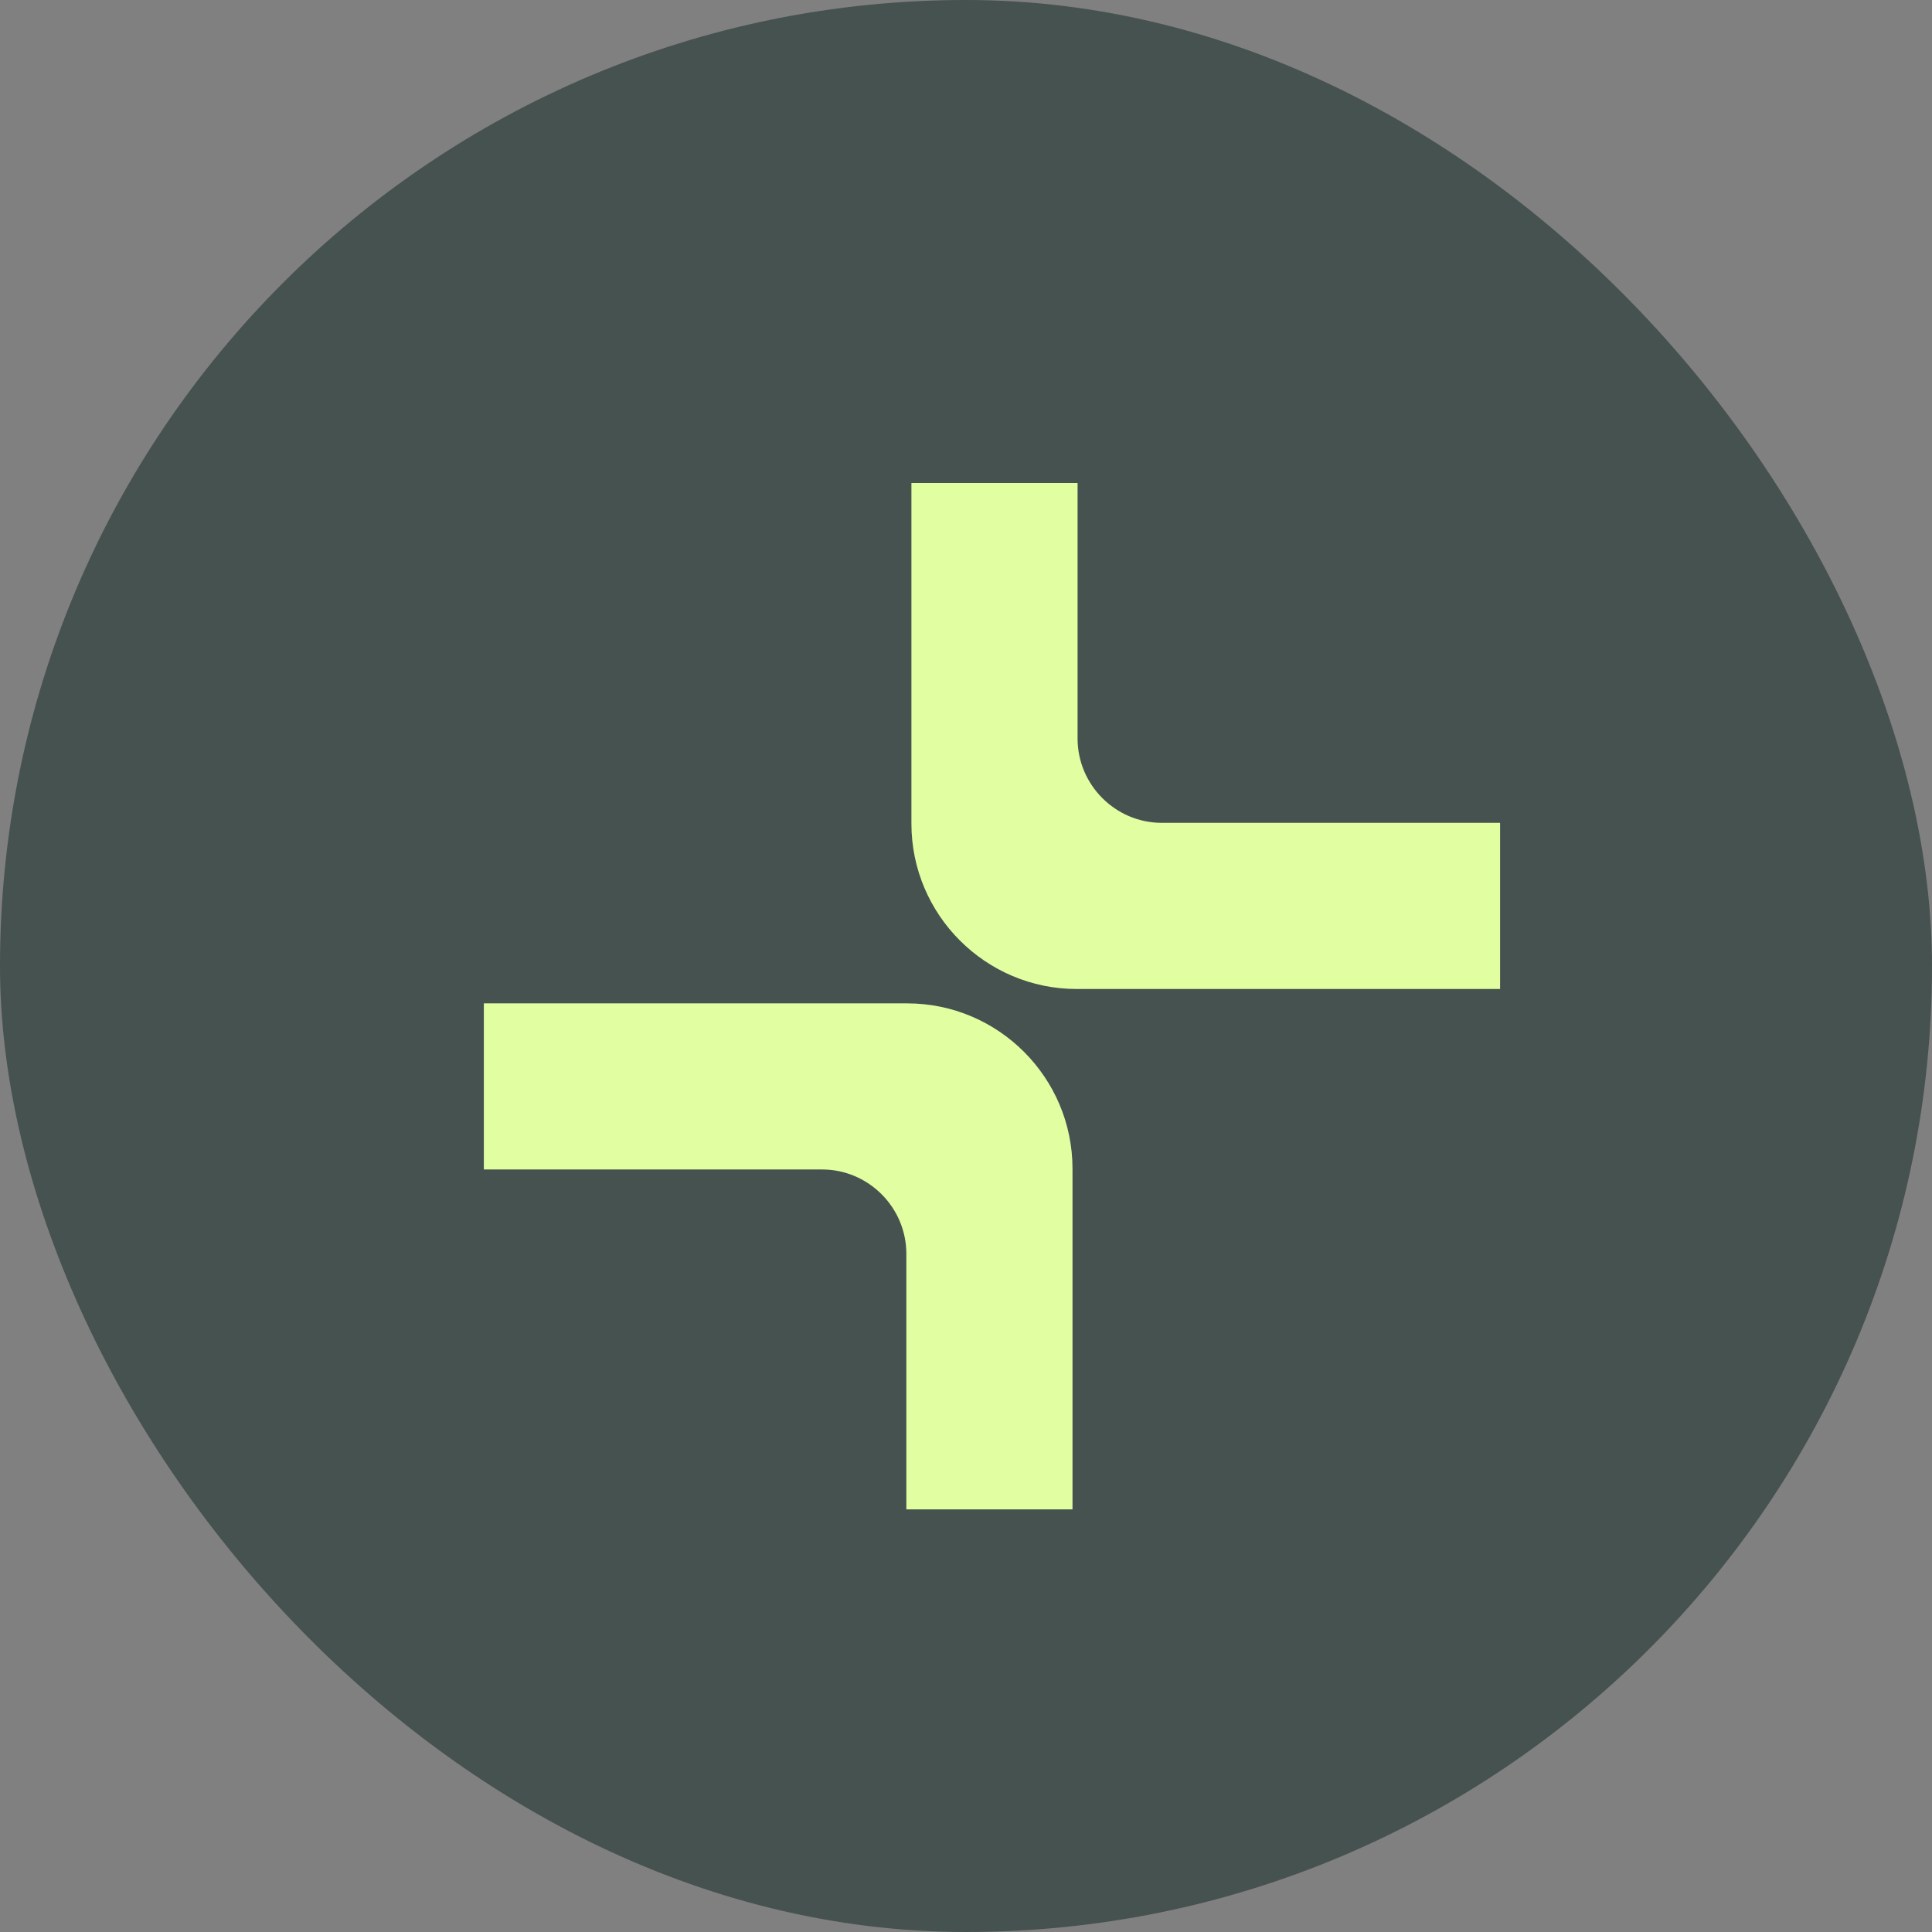
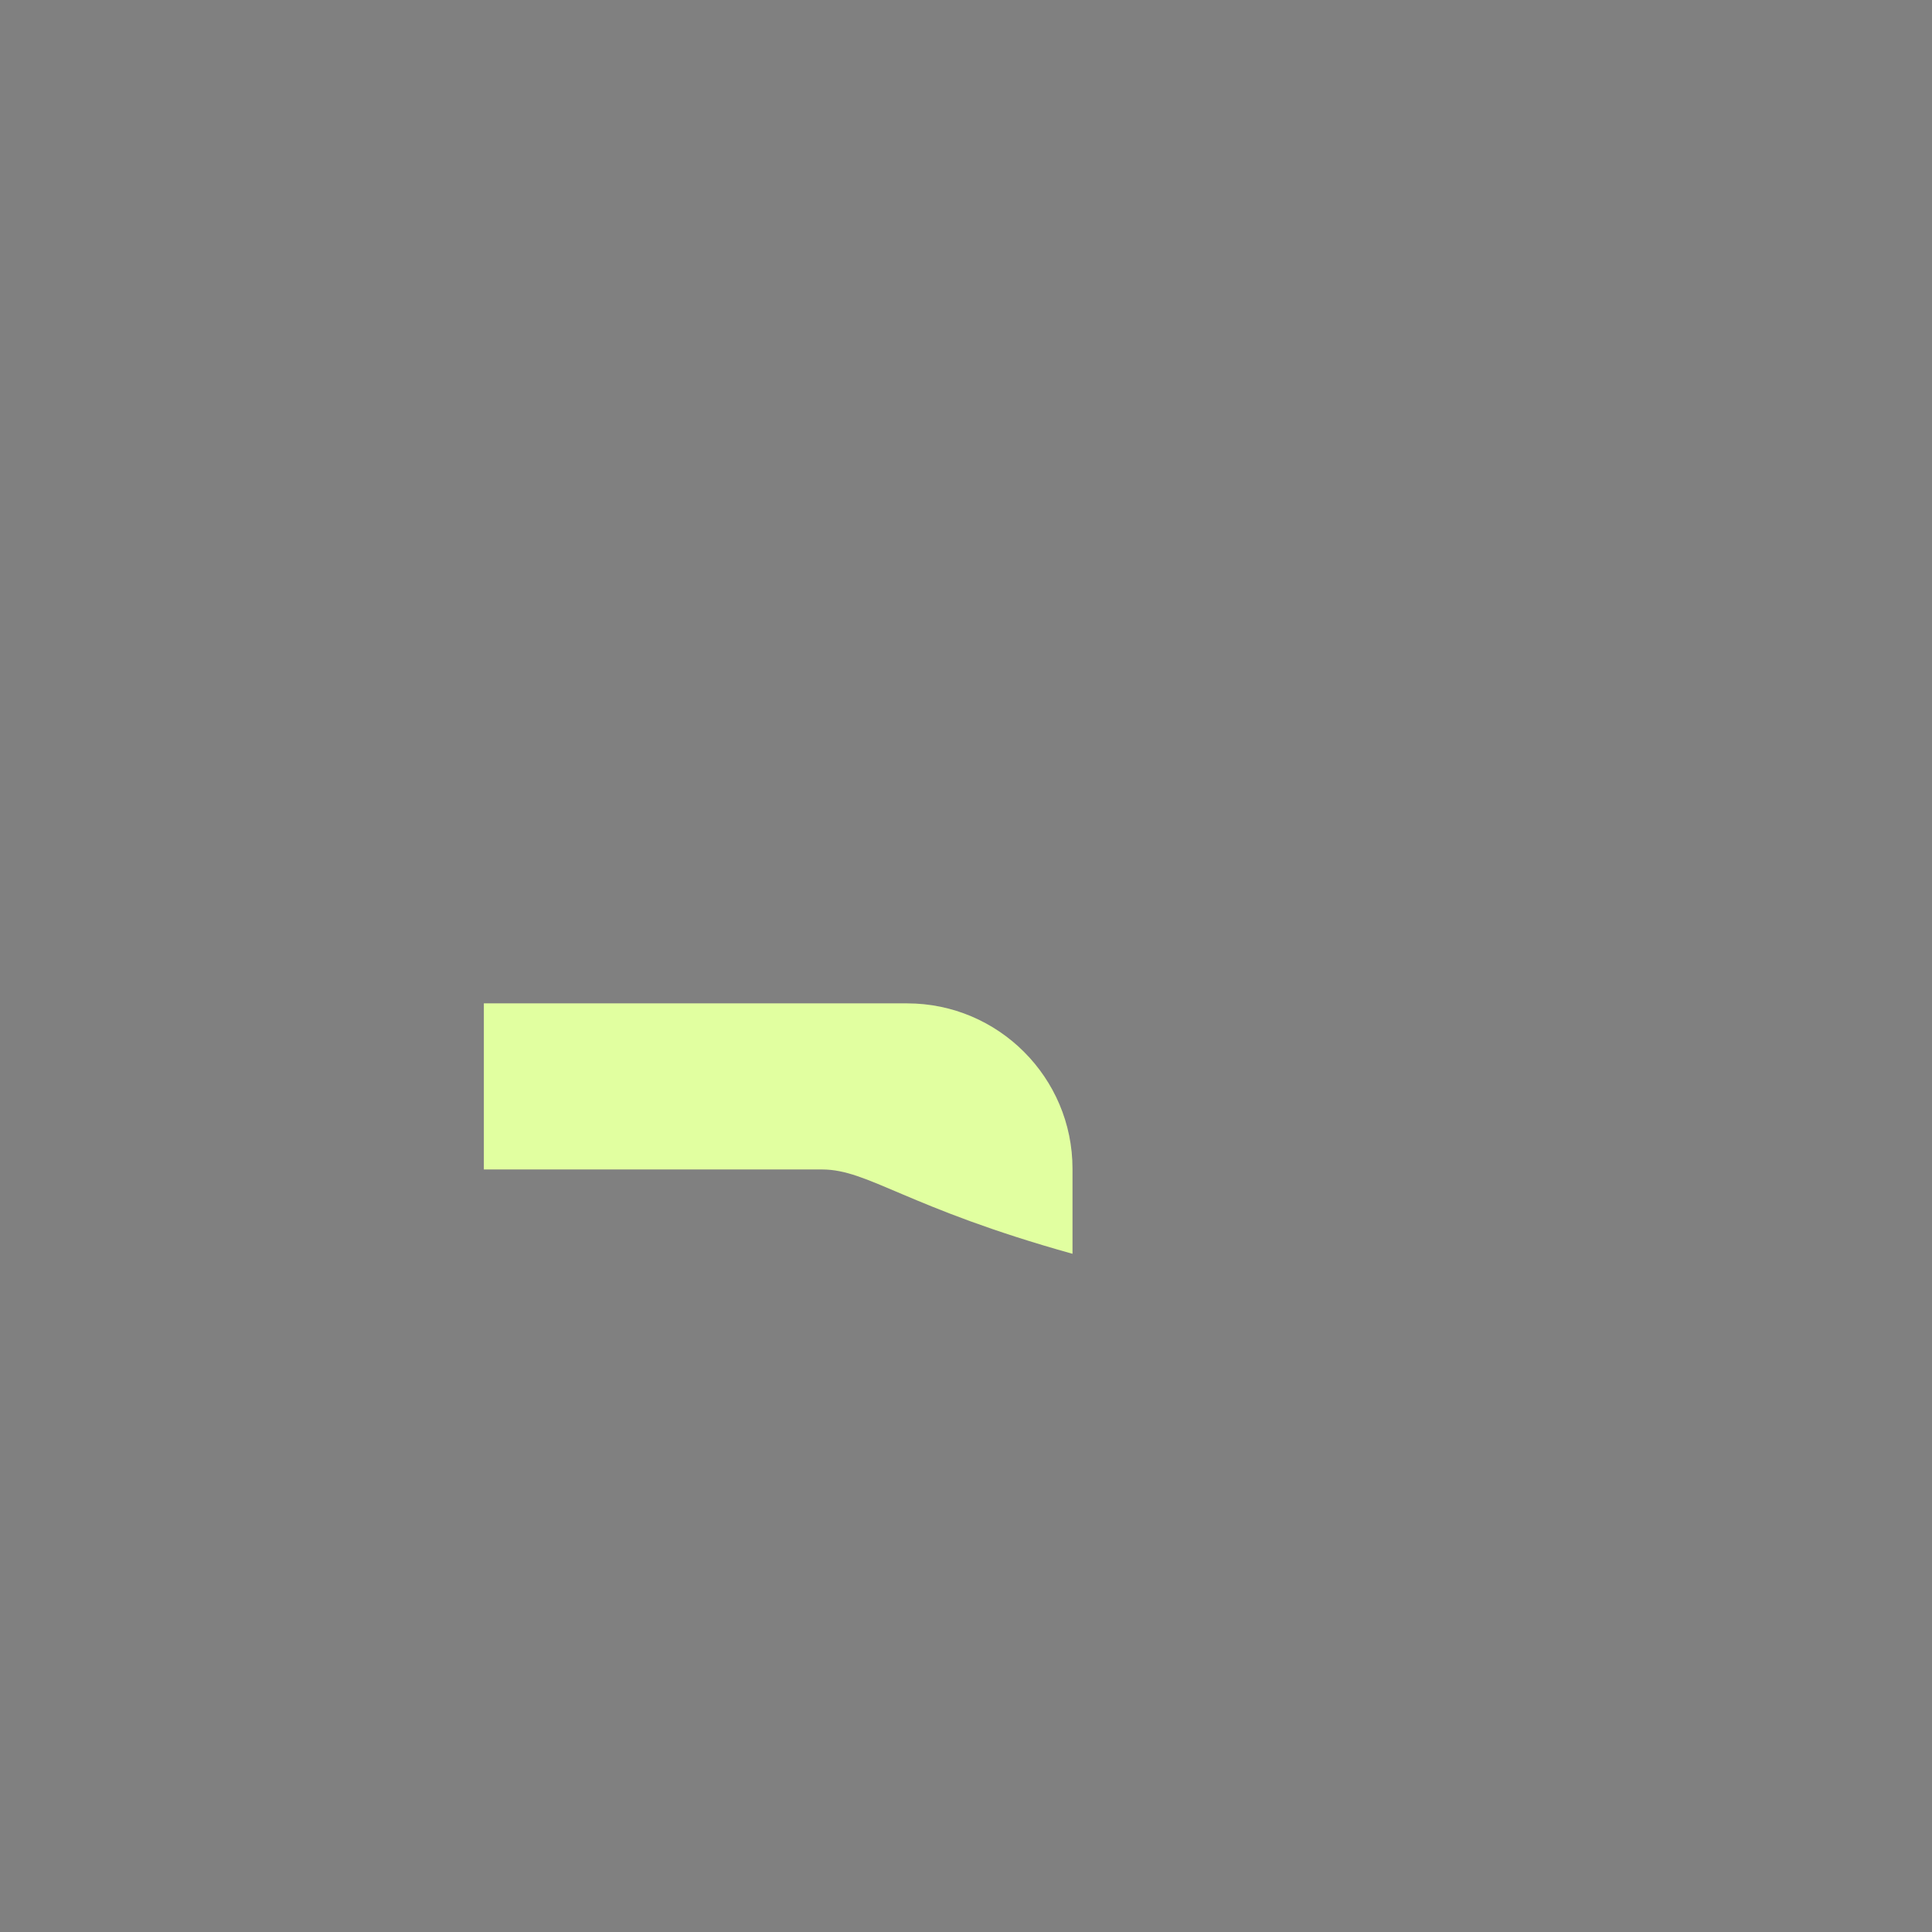
<svg xmlns="http://www.w3.org/2000/svg" width="32" height="32" viewBox="0 0 32 32" fill="none">
  <rect x="0" y="0" width="32" height="32" fill="#808080" stroke="none" />
-   <rect width="32" height="32" rx="16" fill="#0C2520" fill-opacity="0.5" />
-   <path d="M24.846 13.629V16.381H17.834C16.325 16.381 15.096 15.152 15.096 13.643V8H17.848V12.232C17.848 13.001 18.476 13.629 19.244 13.629H24.86H24.846Z" fill="#E1FFA0" />
-   <path d="M8.014 19.37V16.619H15.026C16.535 16.619 17.764 17.848 17.764 19.357V25H15.012V20.767C15.012 19.999 14.384 19.37 13.616 19.37H8H8.014Z" fill="#E1FFA0" />
+   <path d="M8.014 19.37V16.619H15.026C16.535 16.619 17.764 17.848 17.764 19.357V25V20.767C15.012 19.999 14.384 19.37 13.616 19.37H8H8.014Z" fill="#E1FFA0" />
</svg>